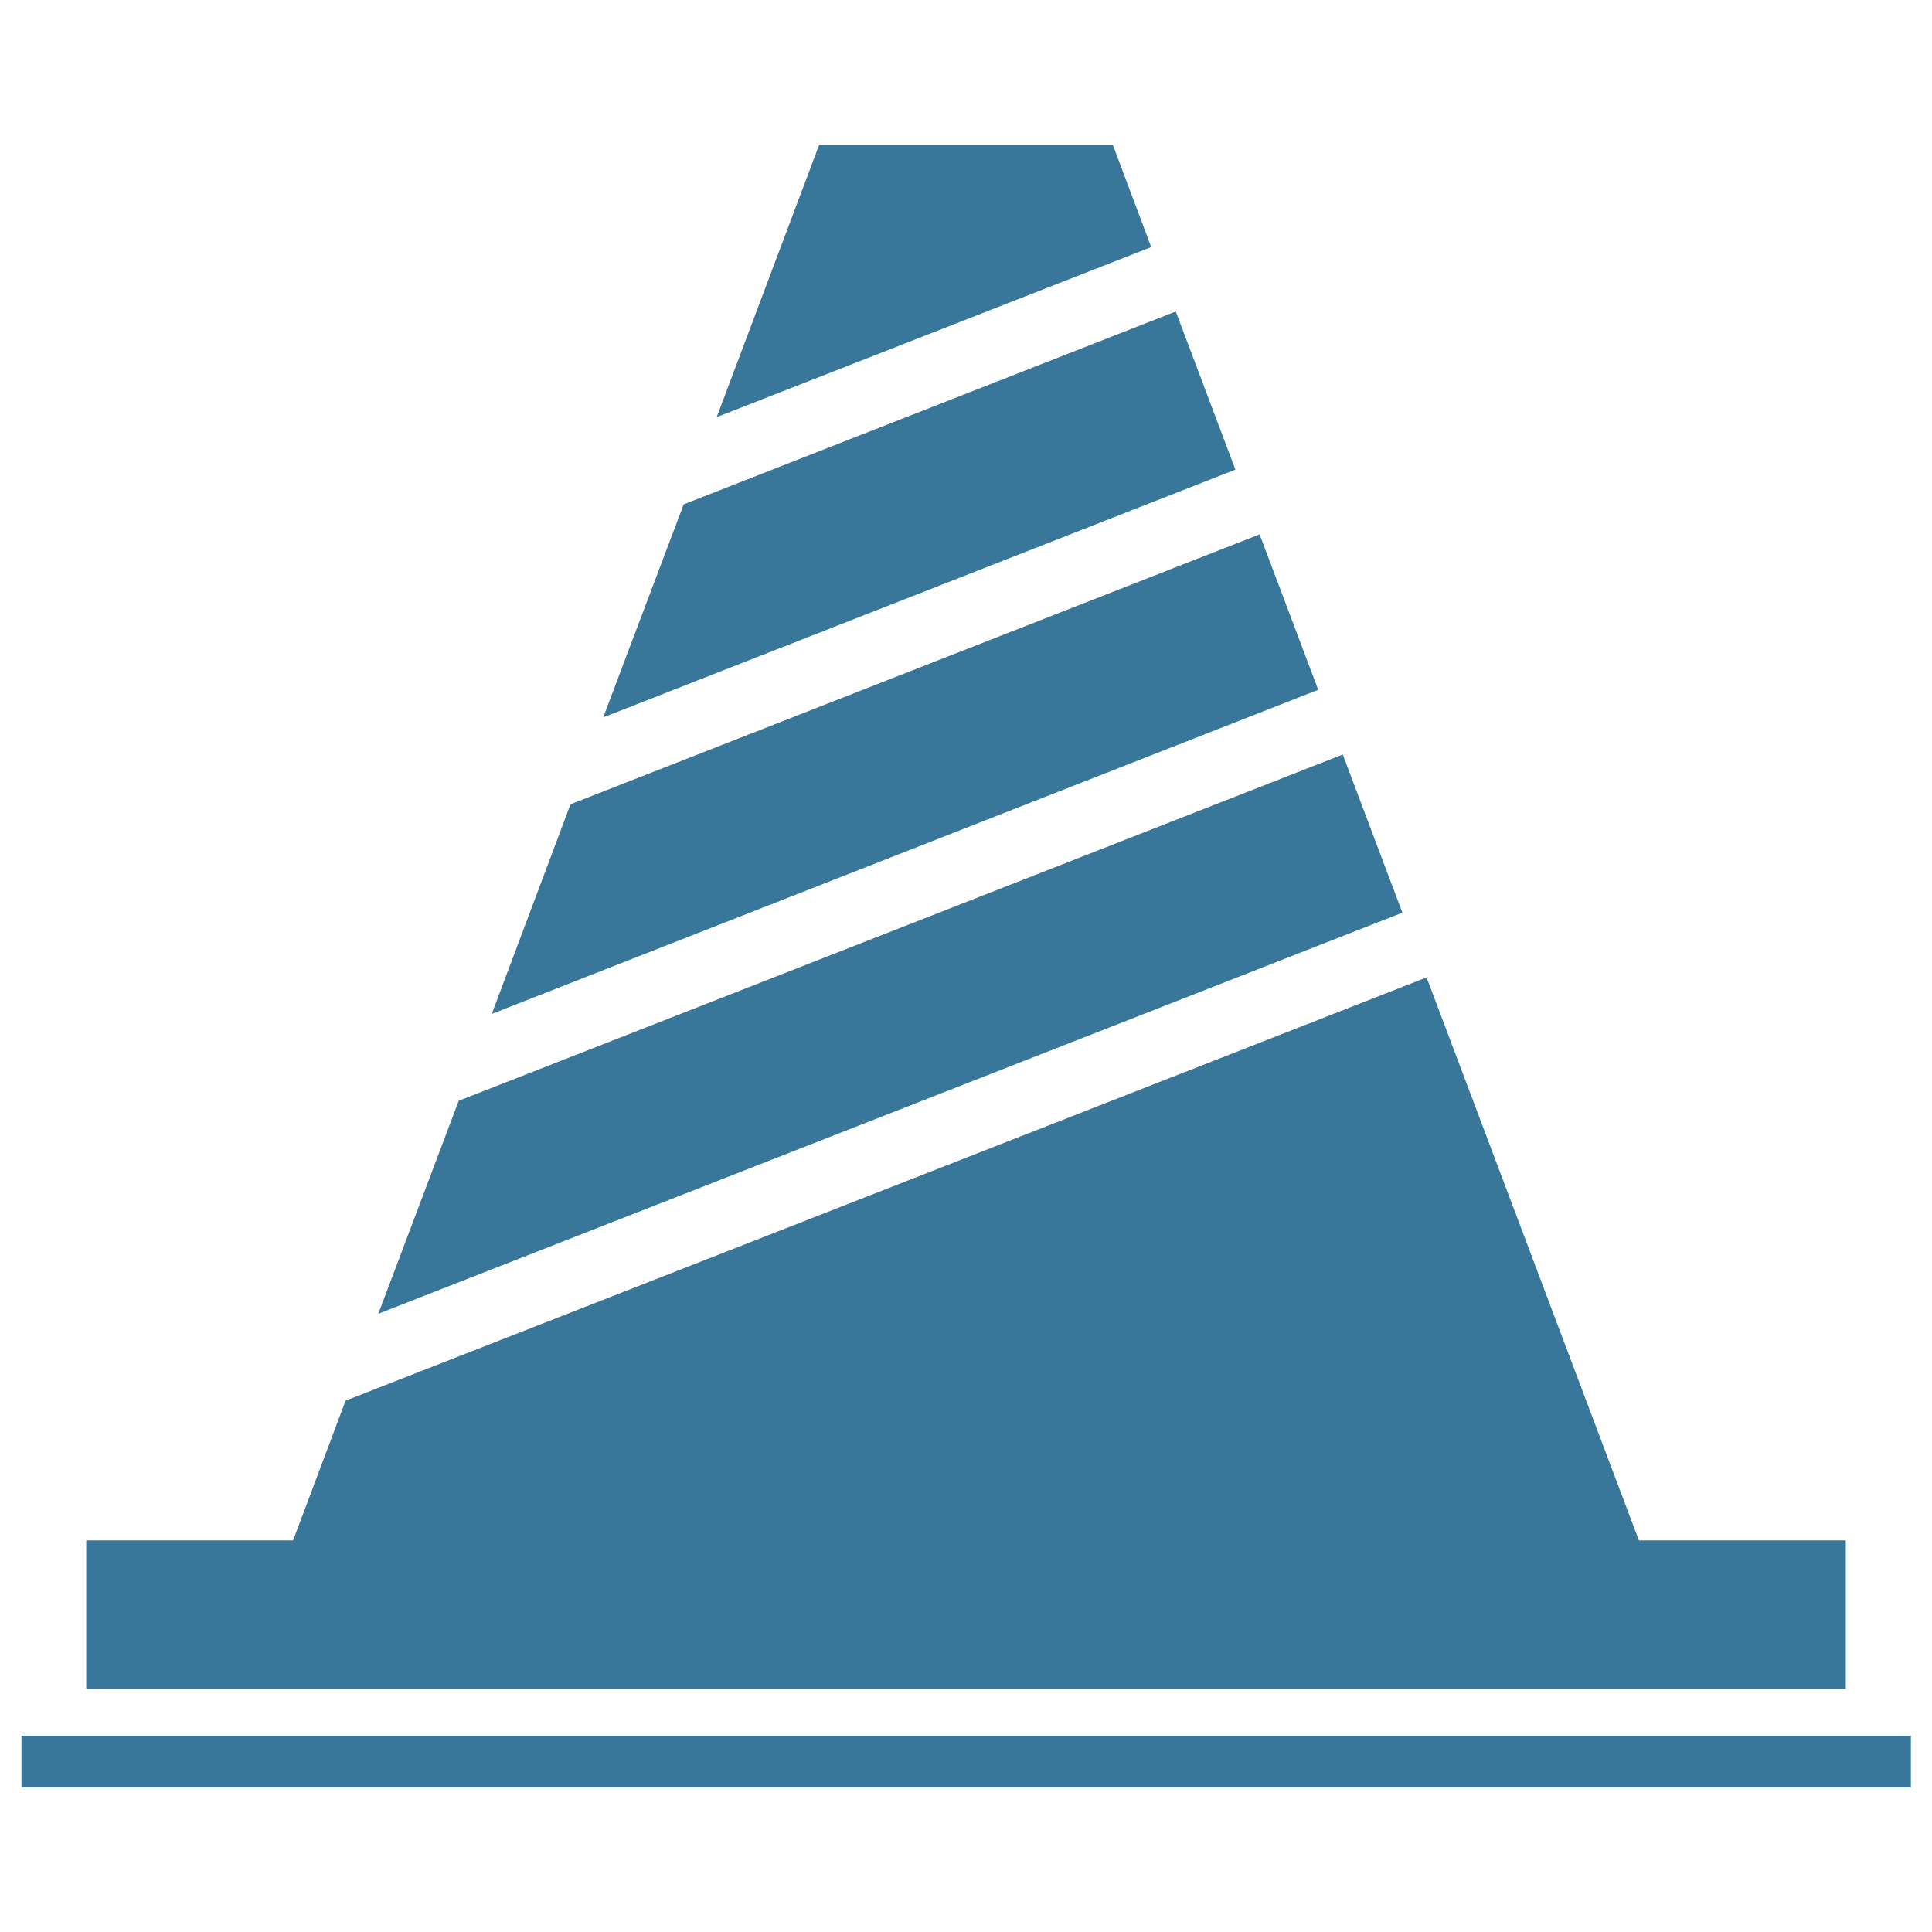
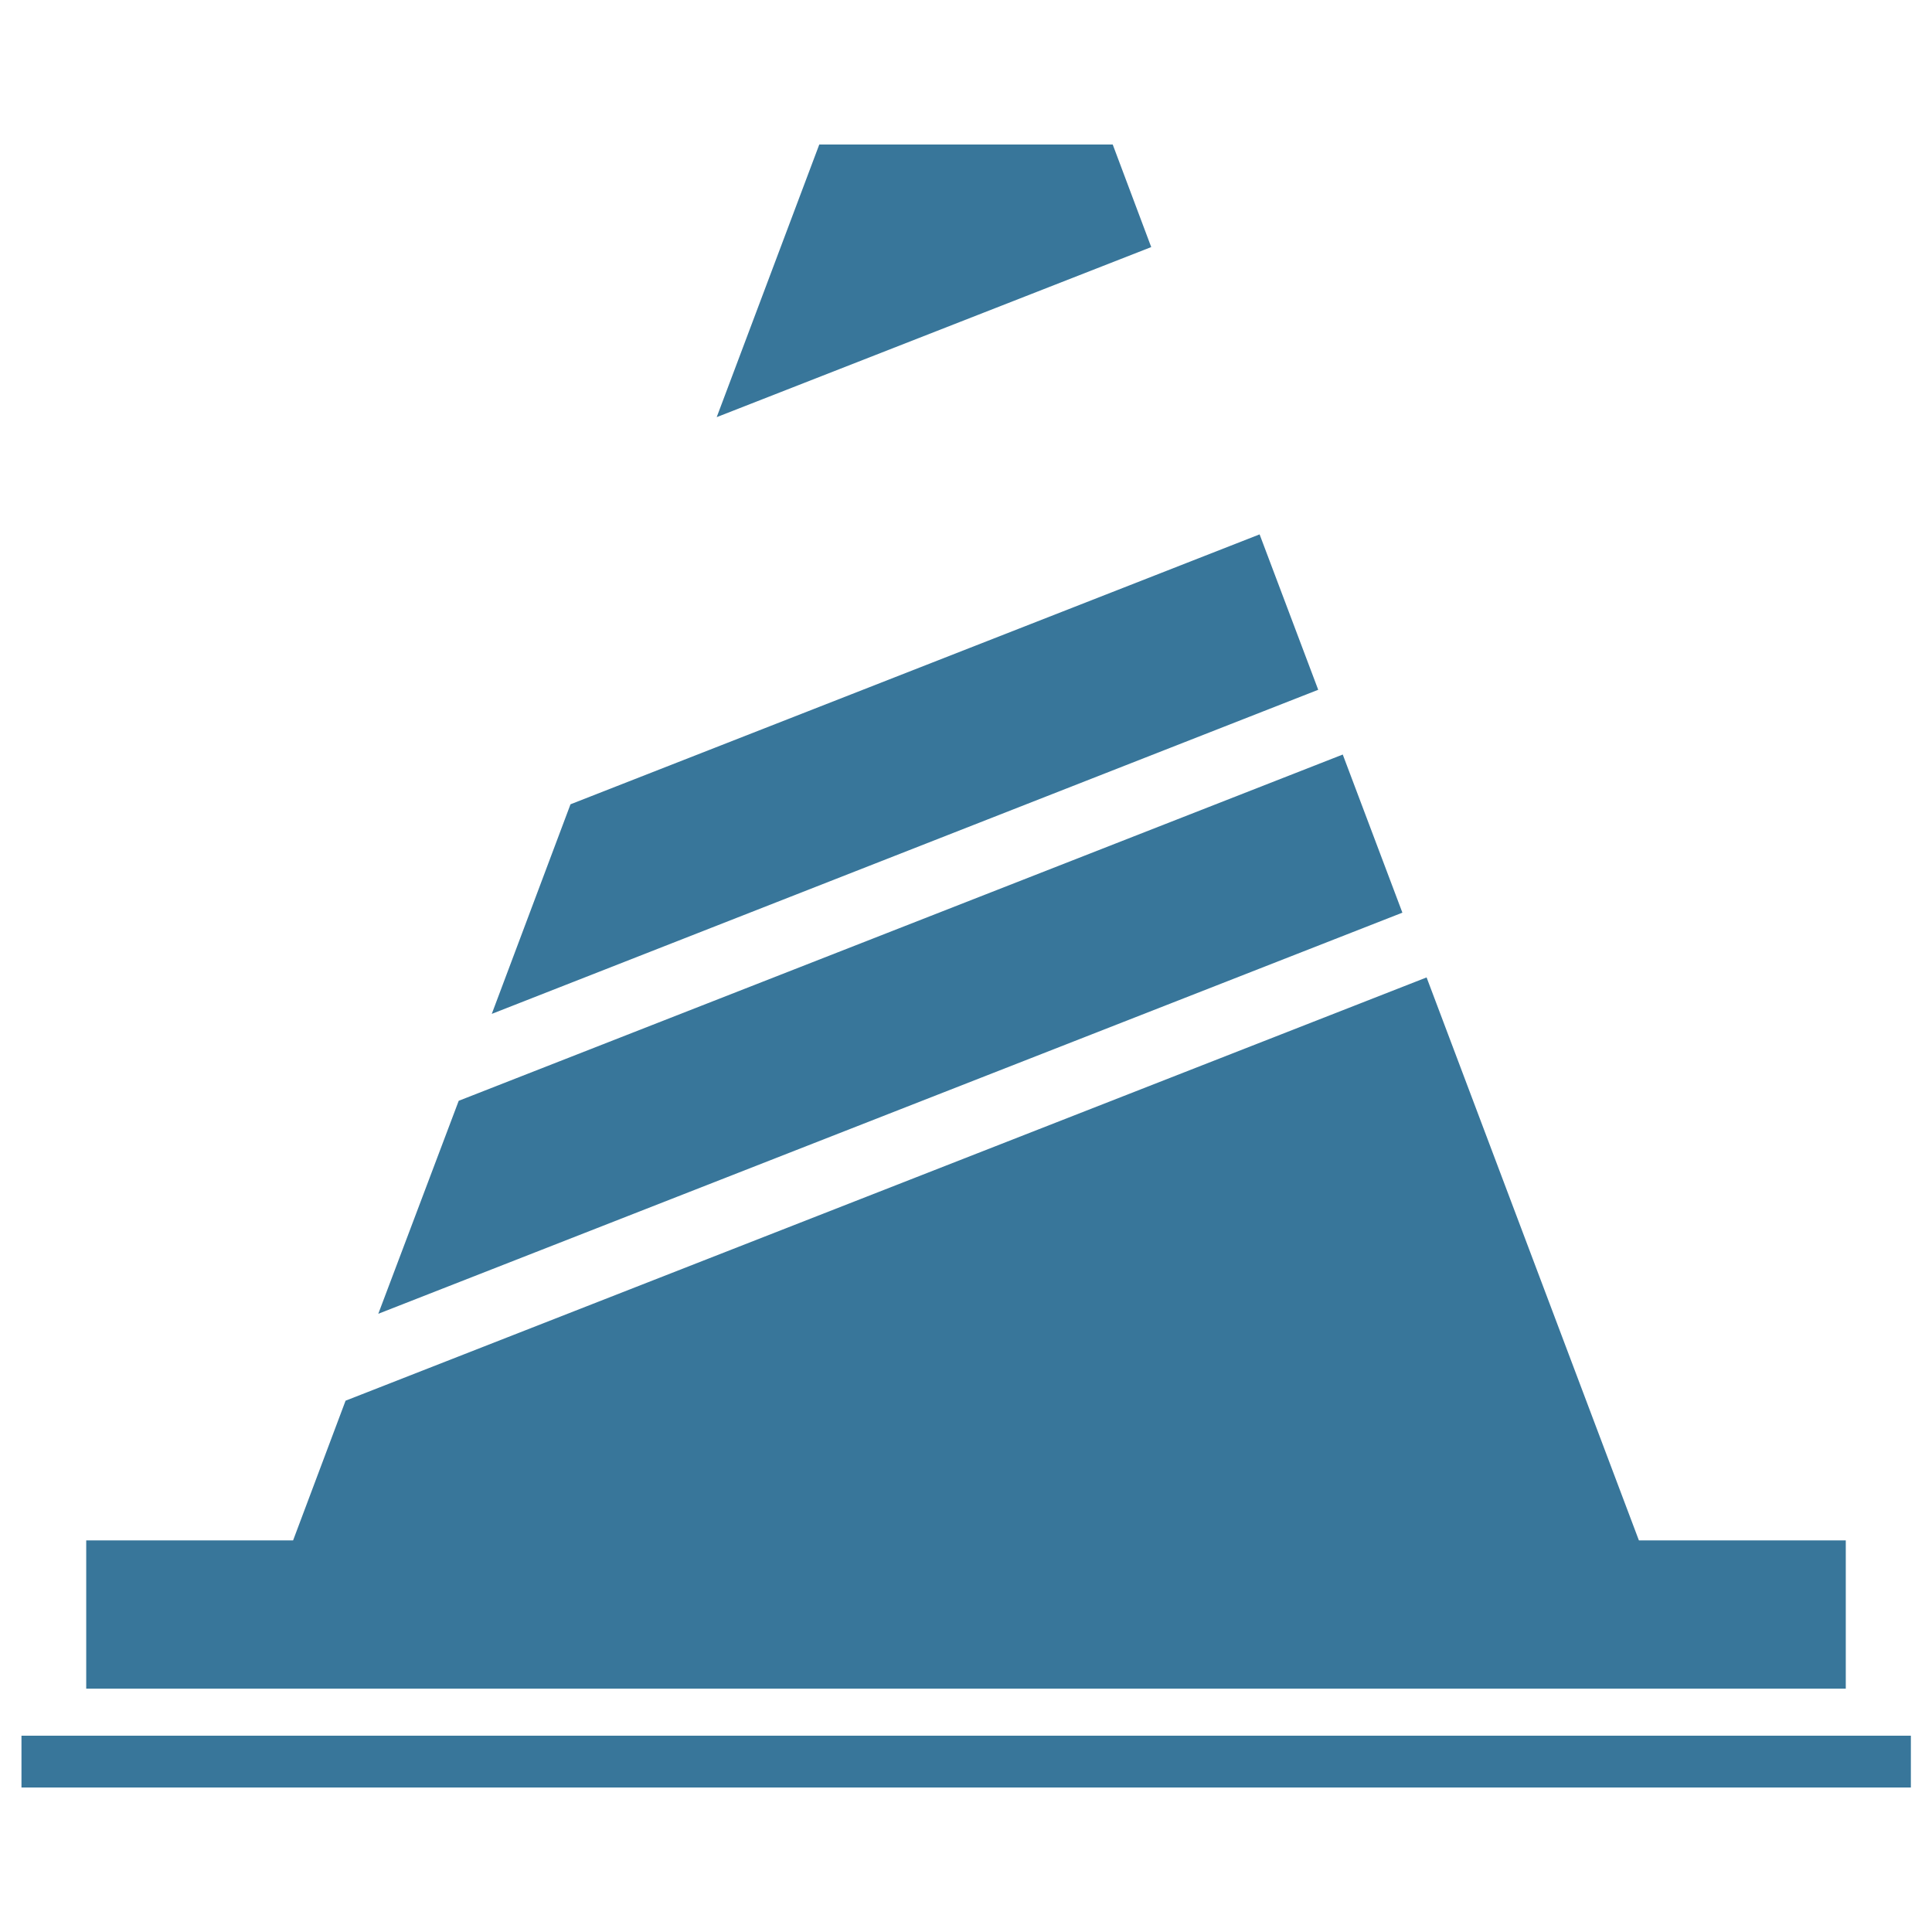
<svg xmlns="http://www.w3.org/2000/svg" version="1.1" id="Ebene_1" x="0px" y="0px" viewBox="0 0 566.9 566.9" style="enable-background:new 0 0 566.9 566.9;" xml:space="preserve">
  <style type="text/css">
	.st0{fill:#38769A;}
</style>
  <g>
    <g id="XMLID_48_">
      <g>
        <polygon class="st0" points="541.6,452 541.6,495.5 326.5,495.5 240.4,495.5 25.3,495.5 25.3,452 86,452 101.4,411 418.6,286.8      480.9,452    " />
        <polygon class="st0" points="394,221.4 411.5,267.8 111,385.5 134.6,323    " />
        <polygon class="st0" points="369.6,156.8 386.8,202.4 144.3,297.5 167.4,236    " />
-         <polygon class="st0" points="345,91.4 362.5,137.8 177,210.5 200.6,148    " />
        <polygon class="st0" points="326.5,42.4 337.8,72.5 210.3,122.4 240.4,42.4 283.4,42.4    " />
        <rect x="6.3" y="509.3" class="st0" width="554.4" height="15.2" />
      </g>
    </g>
  </g>
</svg>